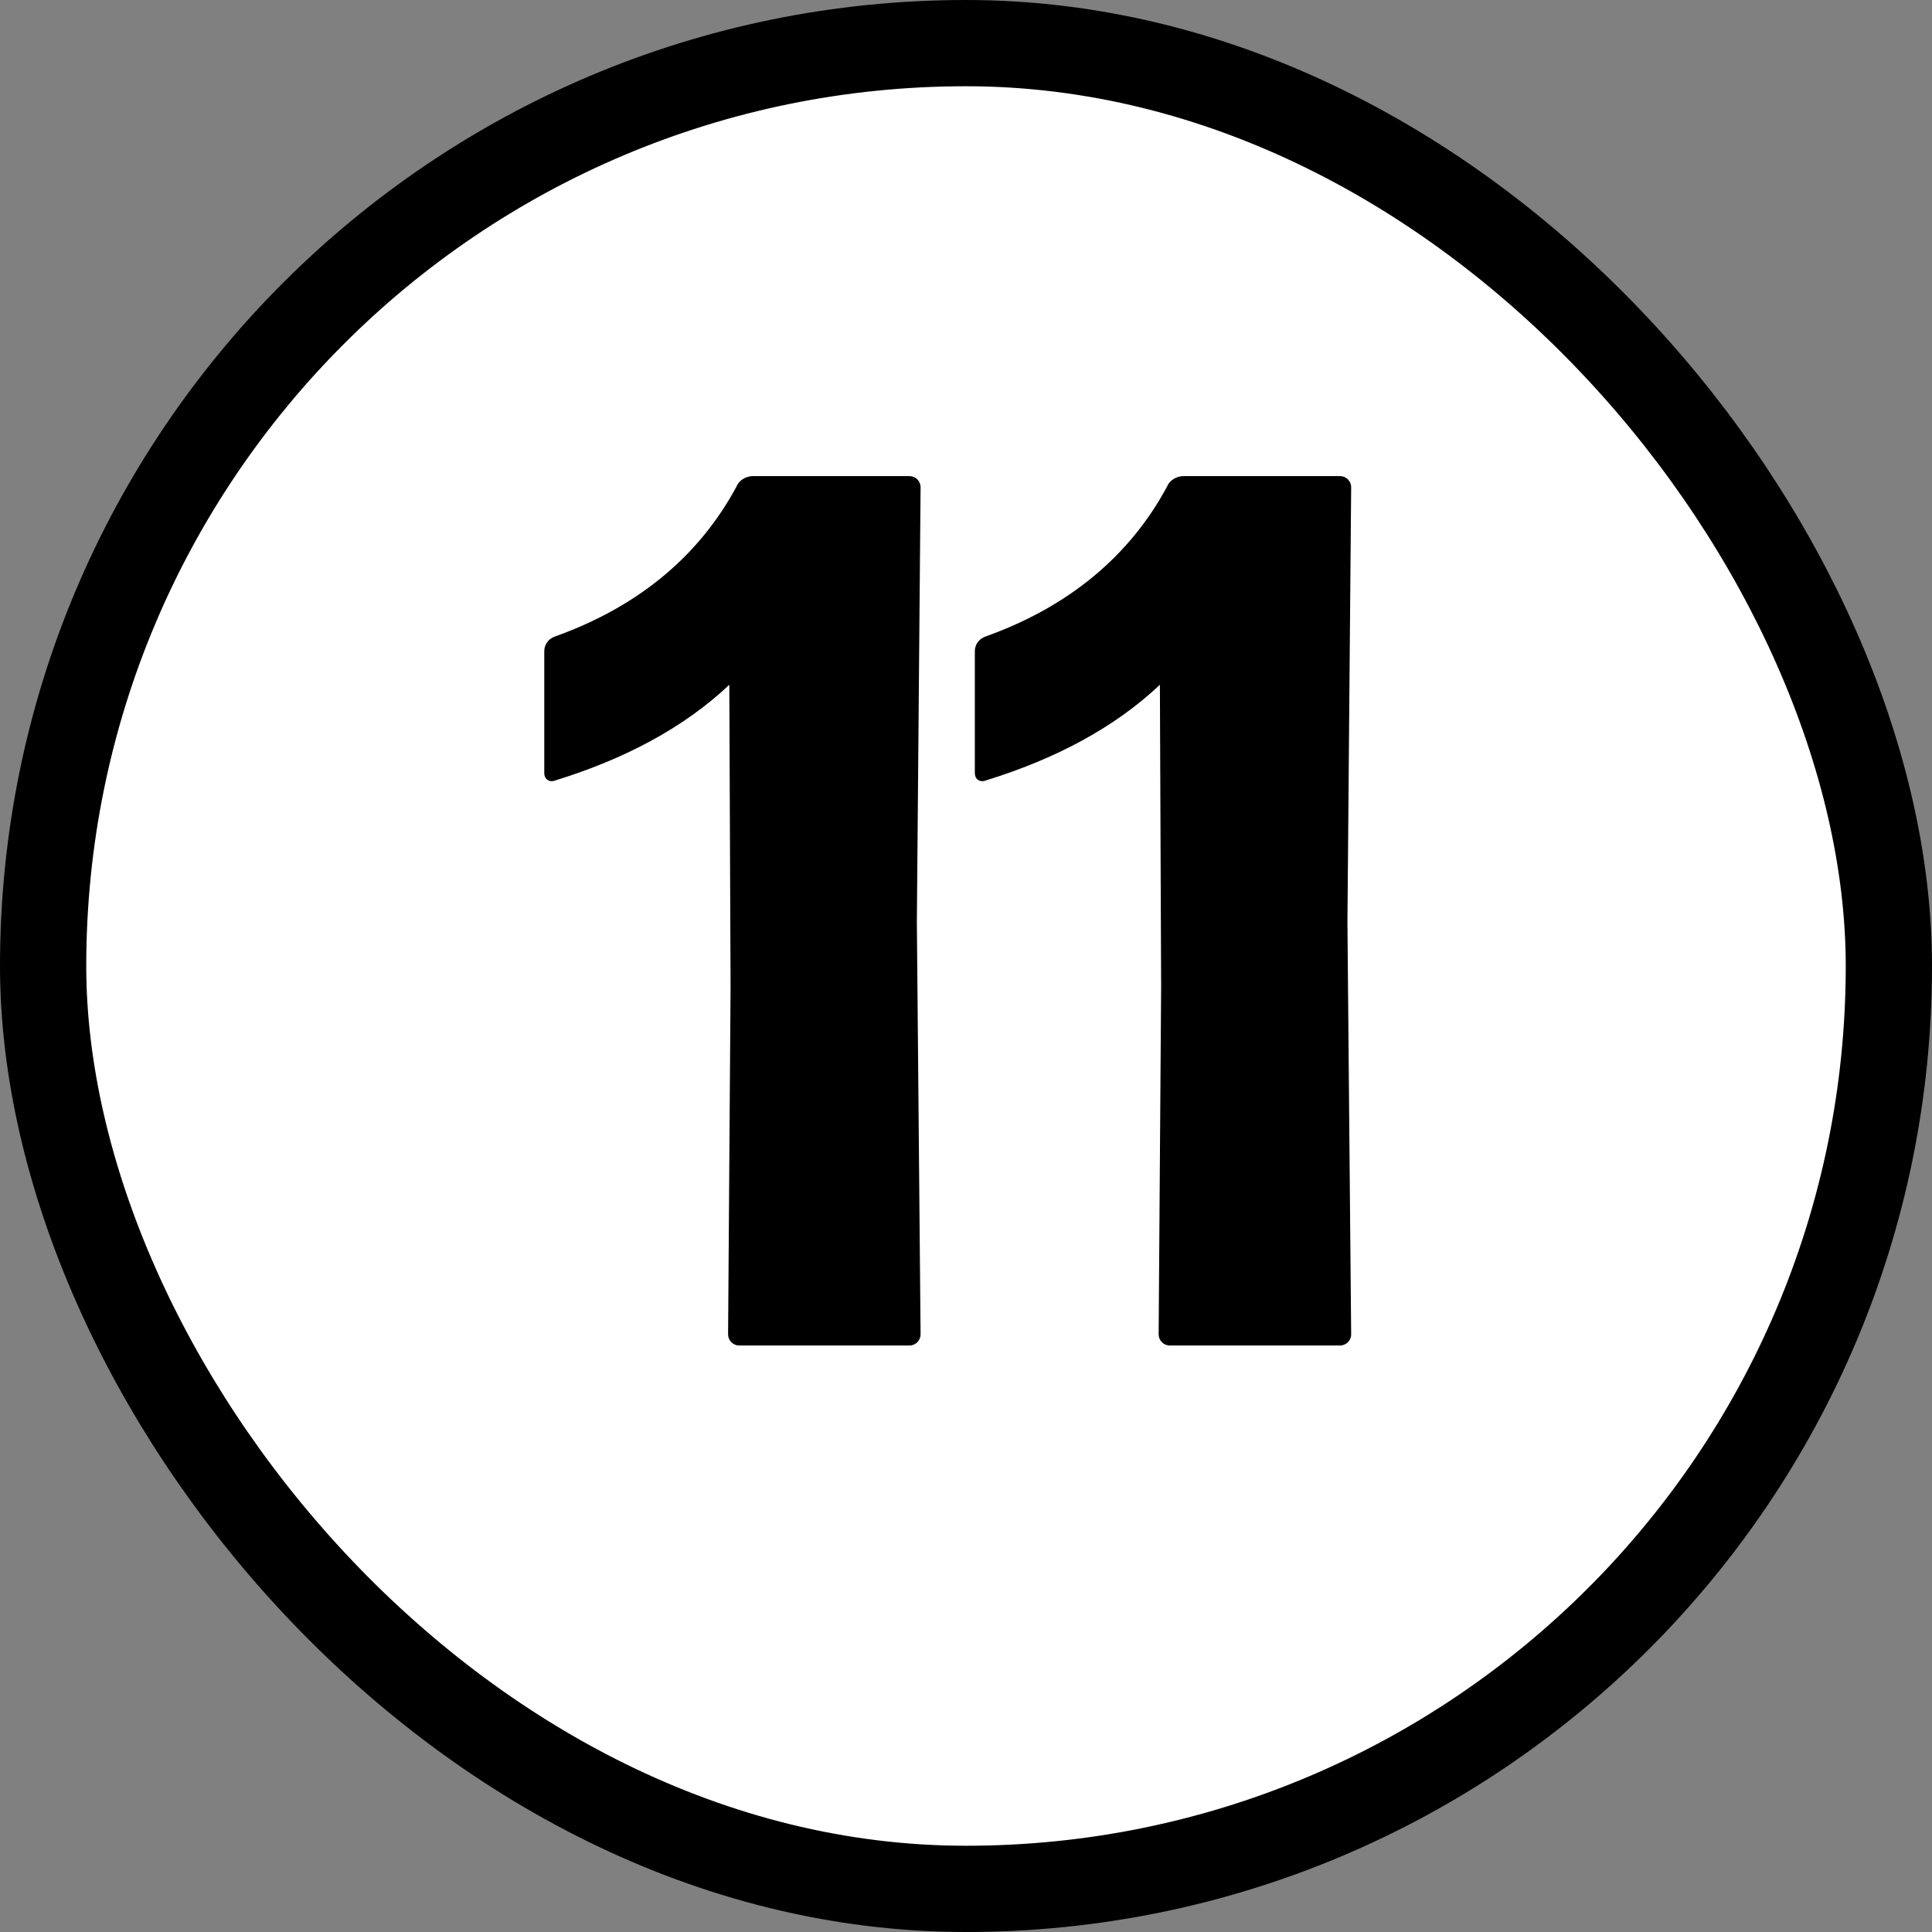
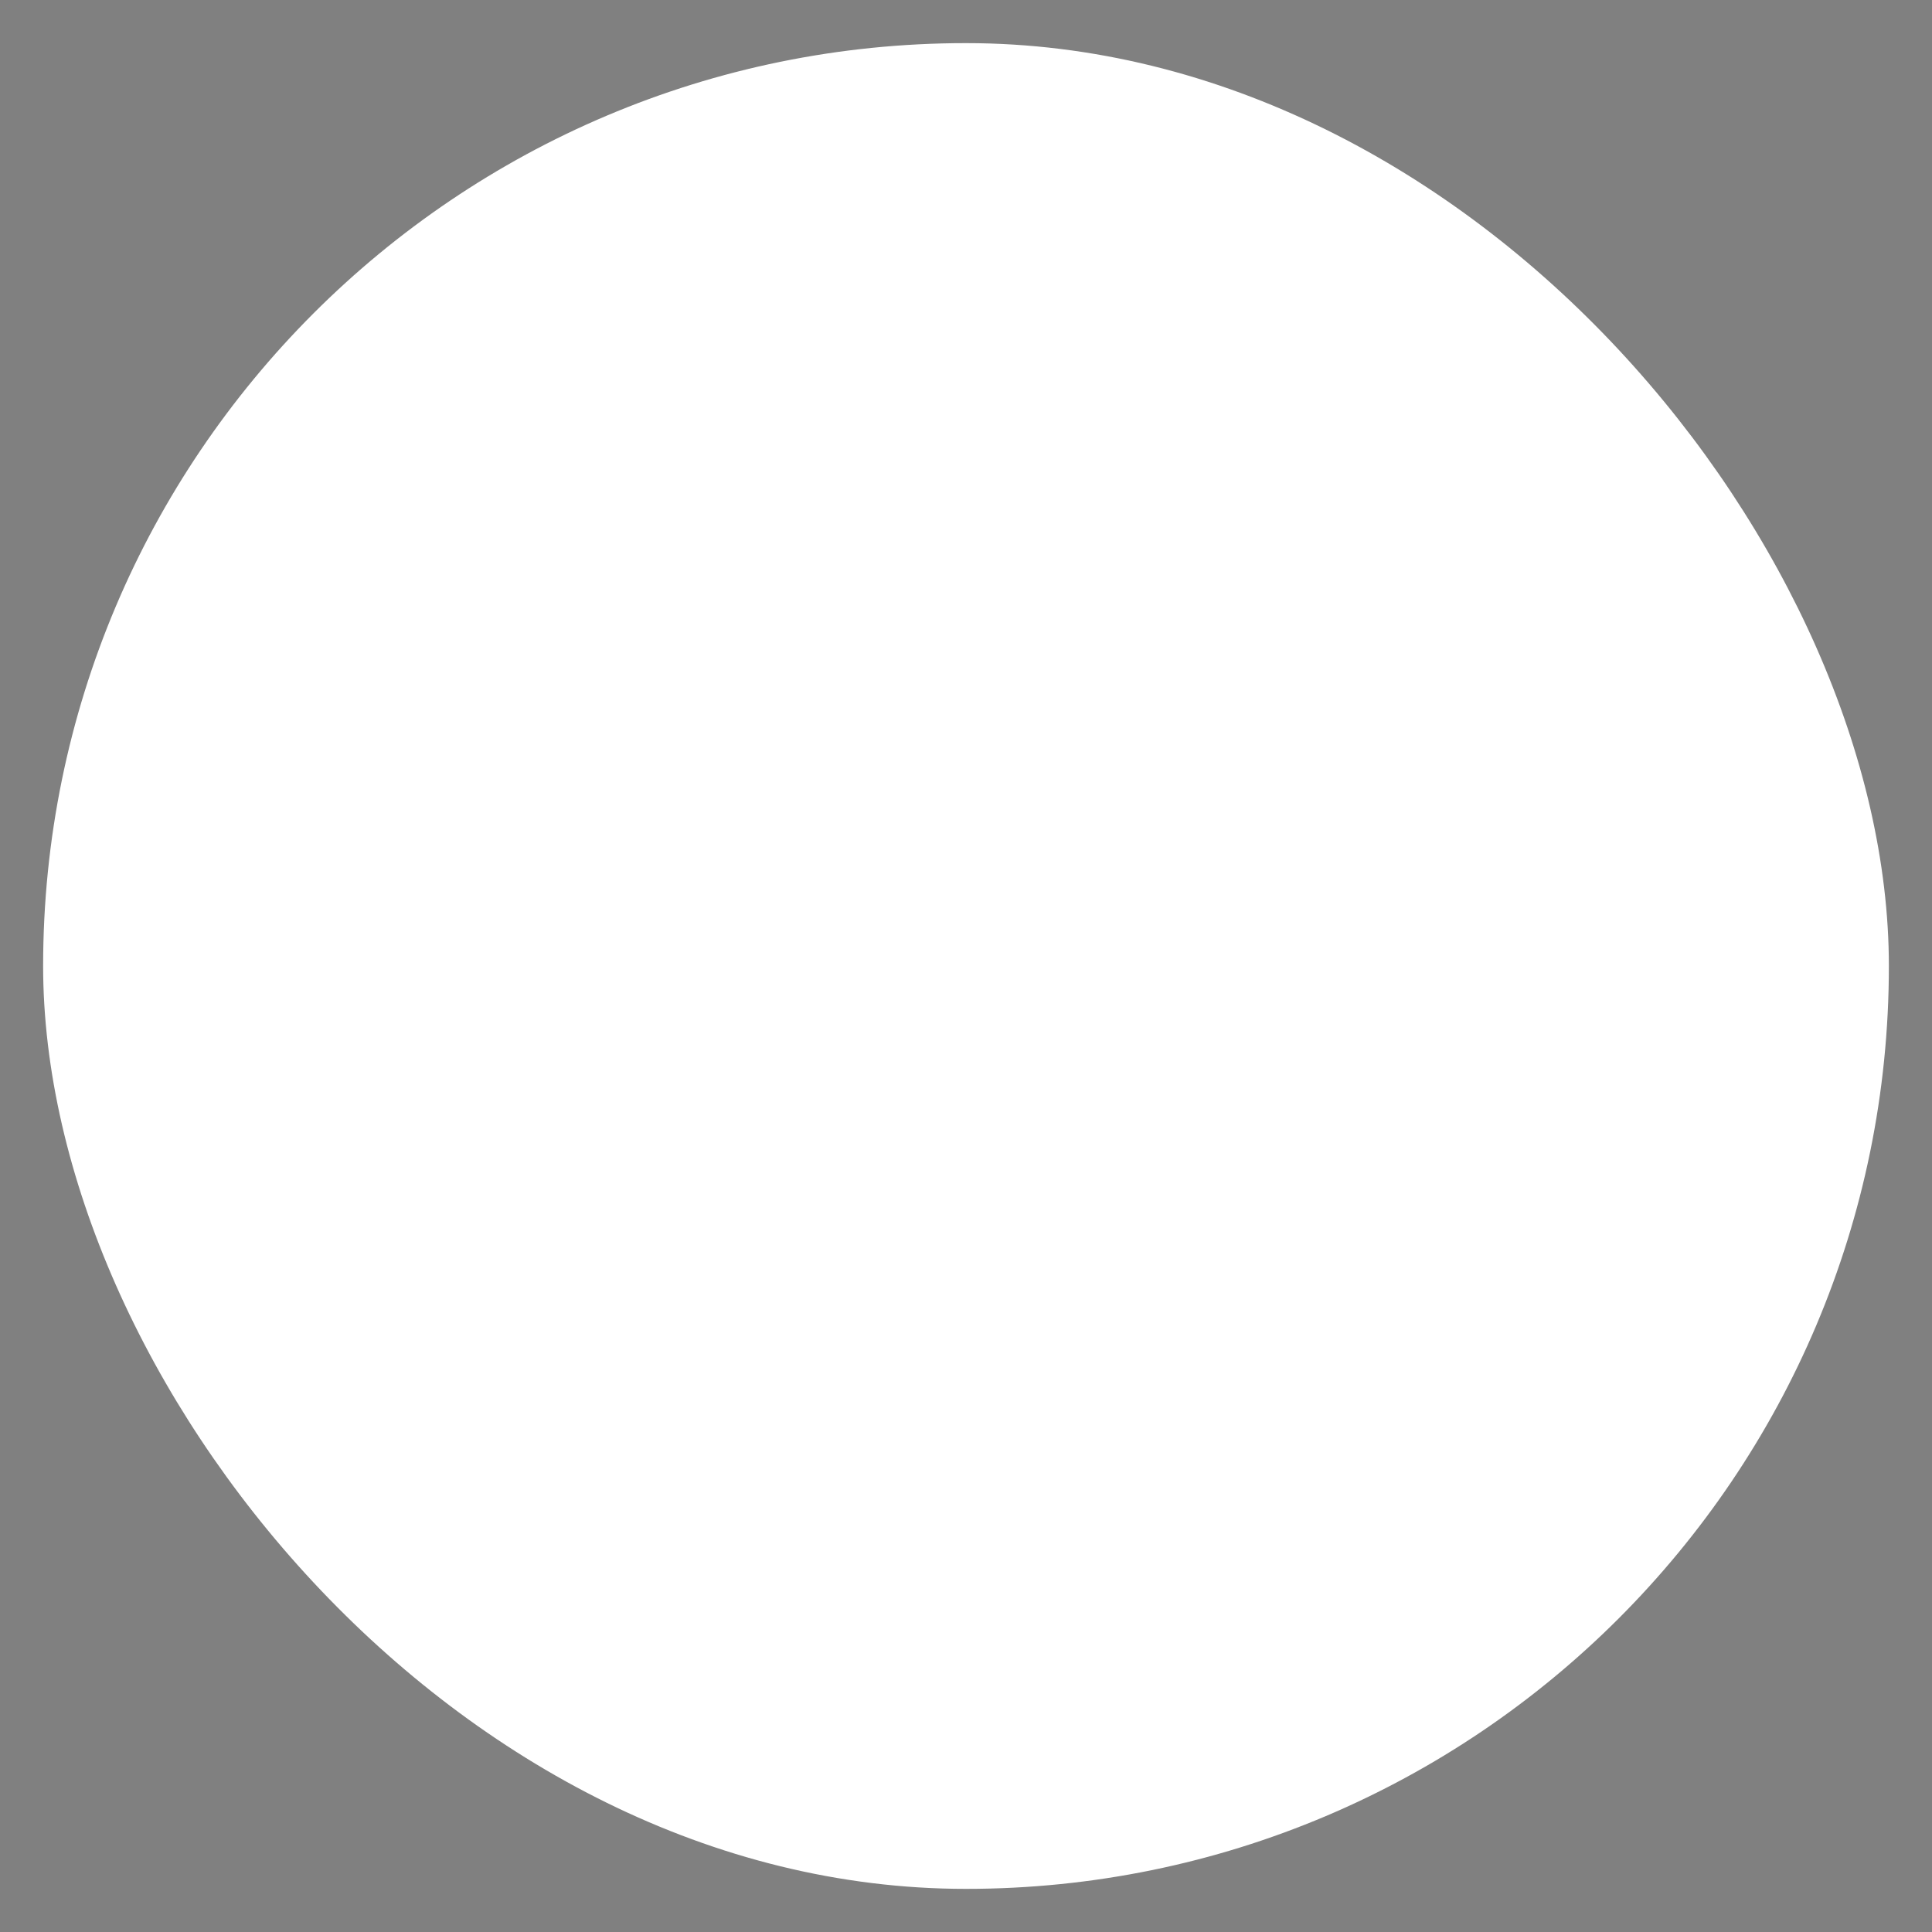
<svg xmlns="http://www.w3.org/2000/svg" width="112" height="112" viewBox="0 0 112 112" fill="none">
  <rect x="0" y="0" width="112" height="112" fill="#808080" stroke="none" />
  <rect x="2.5" y="2.5" width="107" height="107" rx="53.5" fill="white" />
-   <rect x="2.5" y="2.5" width="107" height="107" rx="53.5" stroke="black" stroke-width="5" />
-   <path d="M52.719 78H42.855C42.495 78 42.208 77.712 42.208 77.352L42.352 57.192L42.279 39.696C39.615 42.216 36.16 44.016 32.2 45.24C31.84 45.384 31.552 45.168 31.552 44.808V37.752C31.552 37.392 31.767 37.032 32.2 36.888C37.023 35.16 40.551 32.208 42.712 28.176C42.855 27.816 43.288 27.6 43.648 27.6H52.719C53.08 27.6 53.367 27.888 53.367 28.248L53.151 53.448L53.367 77.352C53.367 77.712 53.08 78 52.719 78ZM77.68 78H67.816C67.456 78 67.168 77.712 67.168 77.352L67.312 57.192L67.24 39.696C64.576 42.216 61.12 44.016 57.16 45.24C56.8 45.384 56.512 45.168 56.512 44.808V37.752C56.512 37.392 56.728 37.032 57.16 36.888C61.984 35.16 65.512 32.208 67.672 28.176C67.816 27.816 68.248 27.6 68.608 27.6H77.68C78.04 27.6 78.328 27.888 78.328 28.248L78.112 53.448L78.328 77.352C78.328 77.712 78.04 78 77.68 78Z" fill="black" />
</svg>